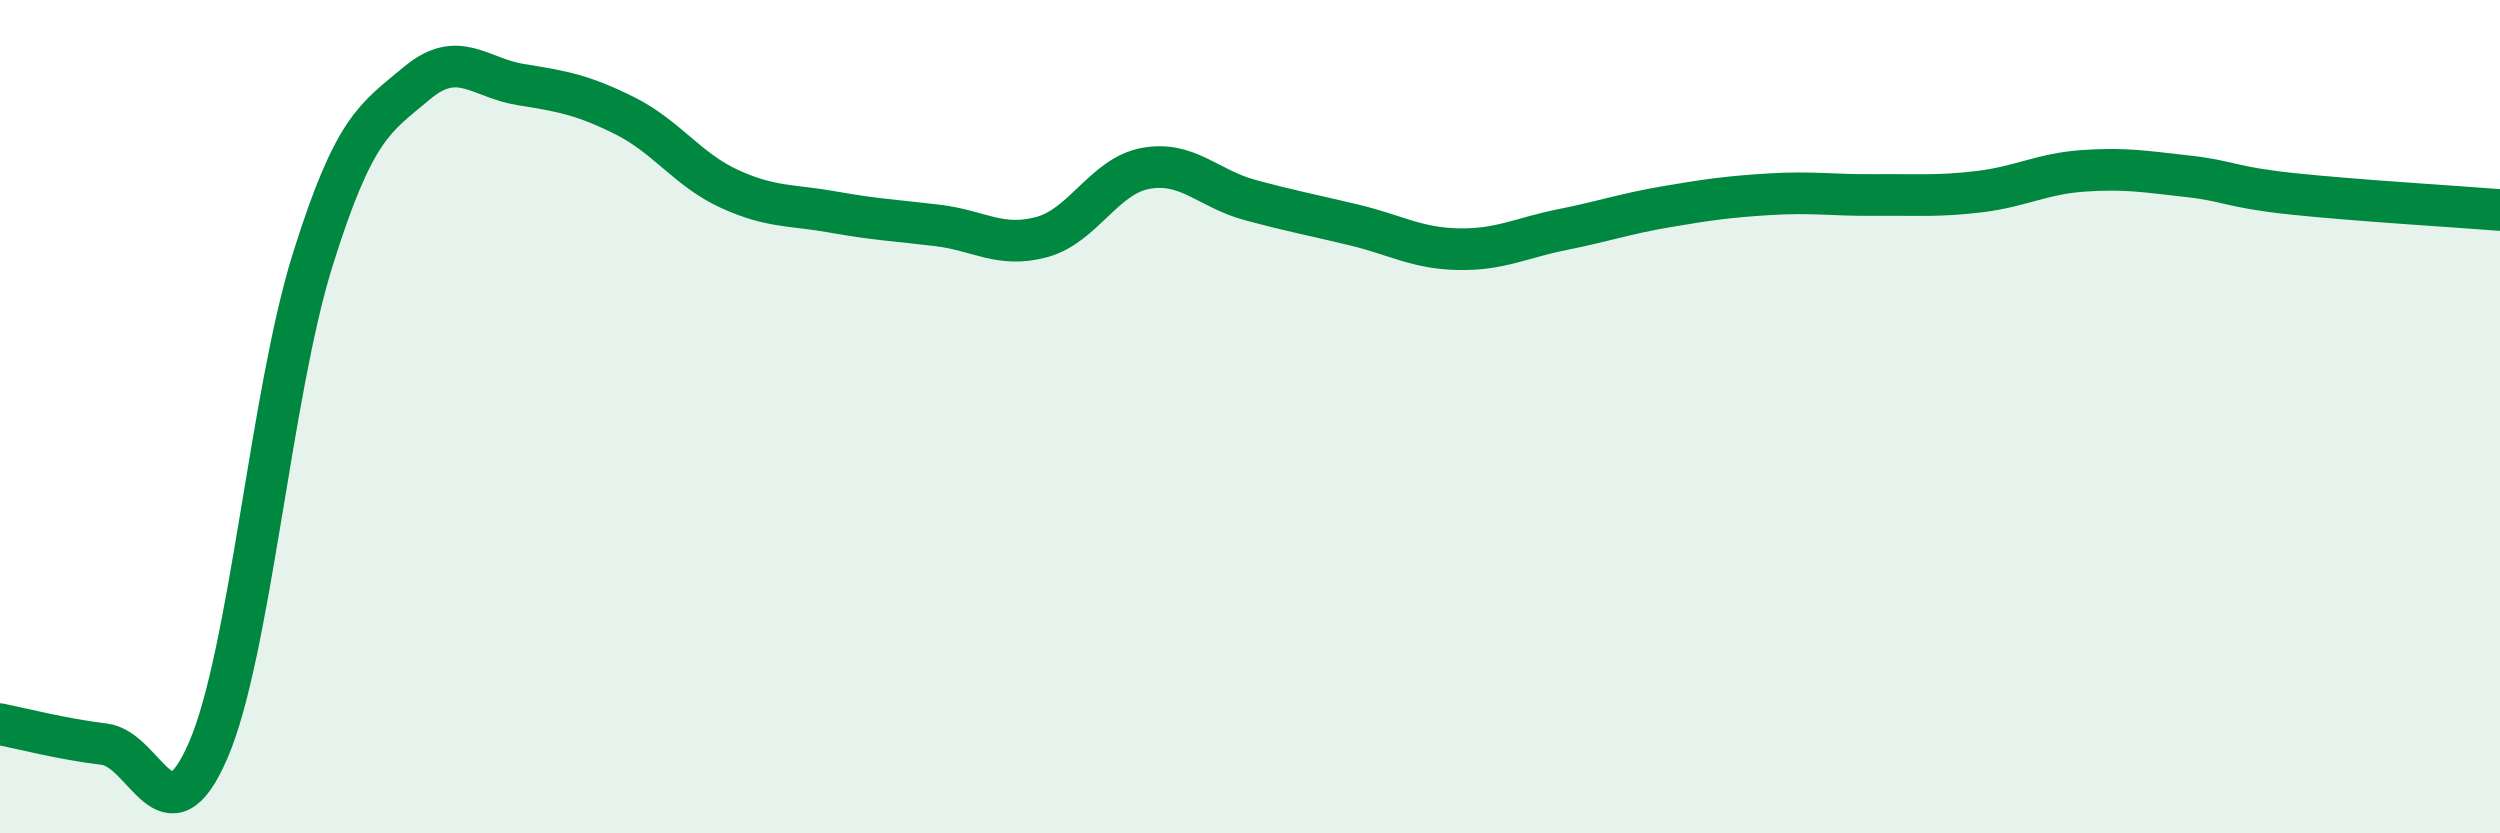
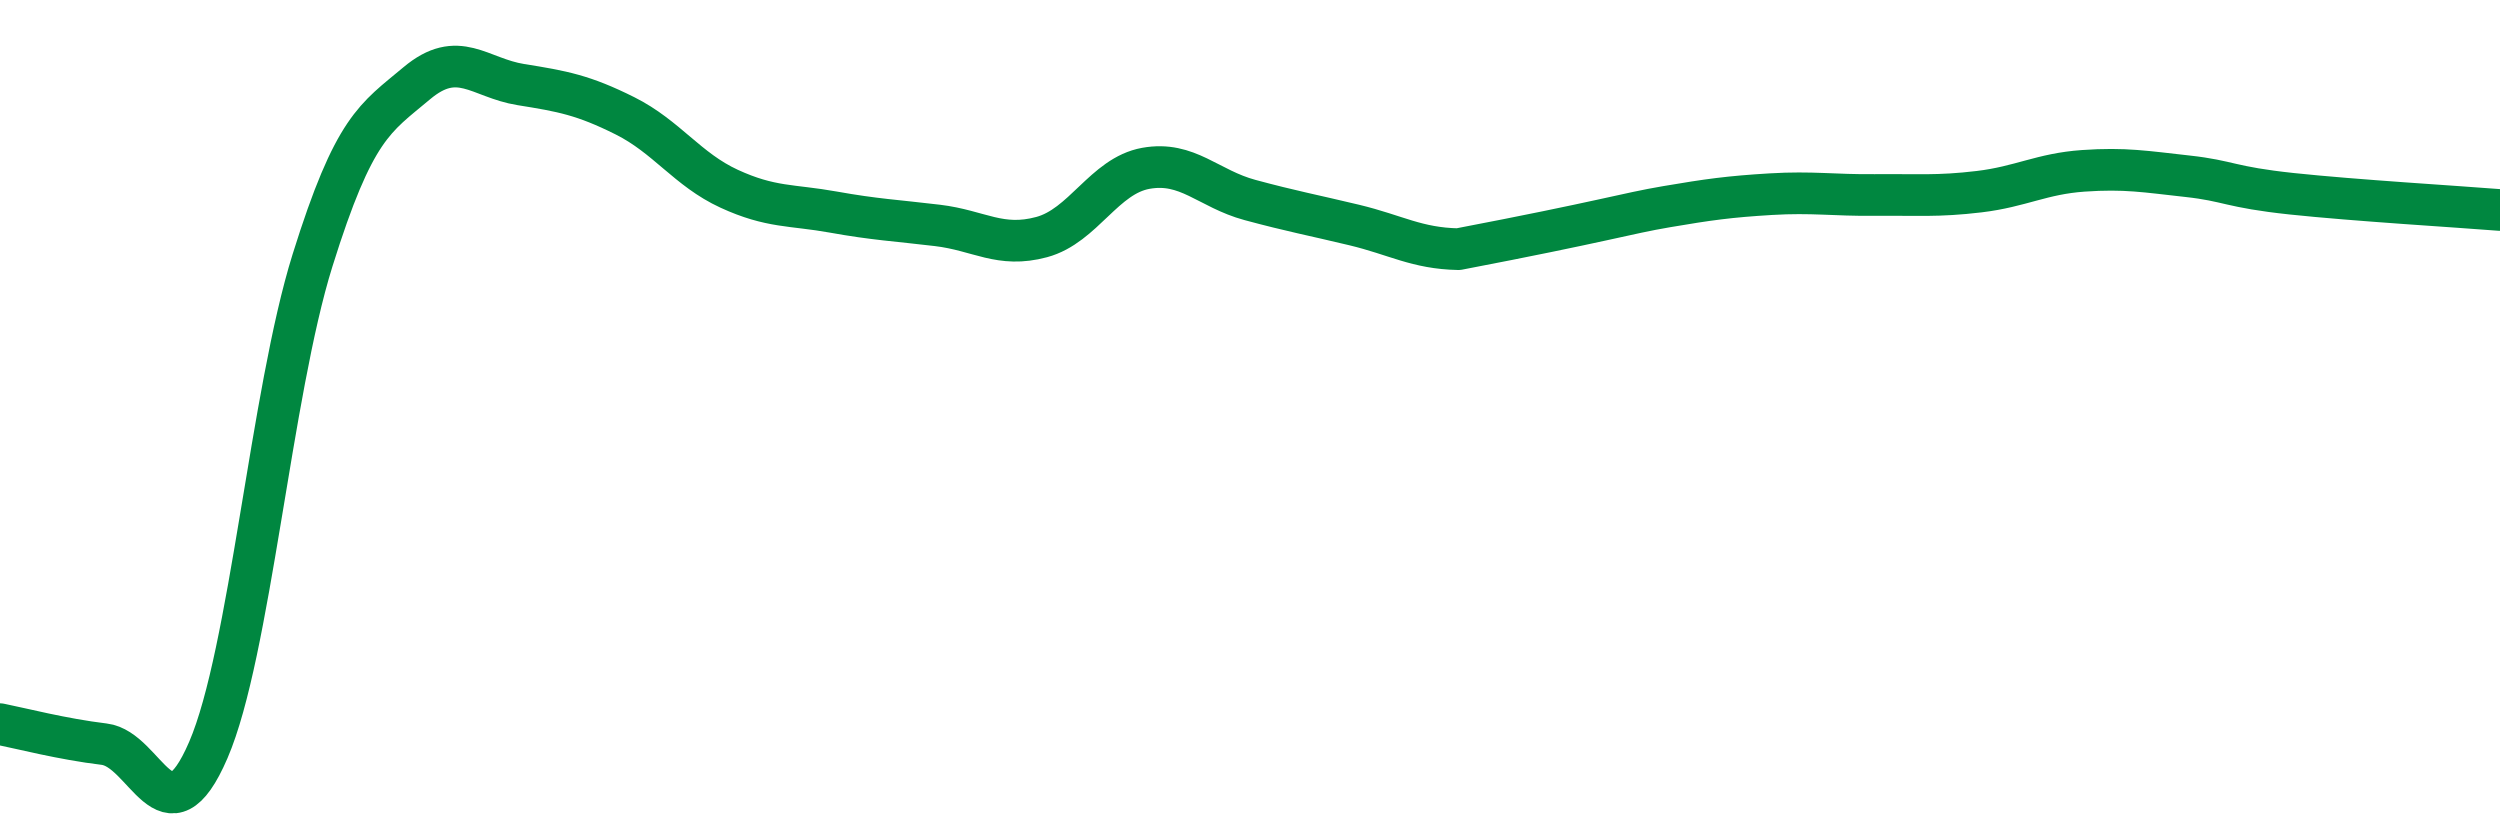
<svg xmlns="http://www.w3.org/2000/svg" width="60" height="20" viewBox="0 0 60 20">
-   <path d="M 0,17.38 C 0.5,17.48 1.5,17.74 2.5,17.86 C 3.5,17.98 4,20.32 5,18 C 6,15.68 6.5,9.45 7.5,6.25 C 8.5,3.05 9,2.84 10,2 C 11,1.16 11.5,1.87 12.5,2.03 C 13.5,2.19 14,2.28 15,2.78 C 16,3.28 16.5,4.07 17.5,4.53 C 18.5,4.99 19,4.91 20,5.09 C 21,5.27 21.5,5.29 22.5,5.41 C 23.5,5.53 24,5.96 25,5.69 C 26,5.42 26.5,4.22 27.5,4.04 C 28.5,3.86 29,4.53 30,4.8 C 31,5.07 31.5,5.16 32.5,5.4 C 33.5,5.64 34,5.96 35,5.98 C 36,6 36.5,5.71 37.5,5.51 C 38.5,5.31 39,5.13 40,4.96 C 41,4.79 41.5,4.72 42.5,4.66 C 43.5,4.6 44,4.69 45,4.68 C 46,4.67 46.5,4.72 47.5,4.6 C 48.5,4.48 49,4.17 50,4.1 C 51,4.03 51.5,4.12 52.5,4.23 C 53.5,4.34 53.5,4.49 55,4.65 C 56.5,4.81 59,4.96 60,5.04L60 20L0 20Z" fill="#008740" opacity="0.1" stroke-linecap="round" stroke-linejoin="round" />
-   <path d="M 0,17.38 C 0.5,17.48 1.5,17.74 2.5,17.86 C 3.5,17.98 4,20.32 5,18 C 6,15.68 6.5,9.45 7.5,6.25 C 8.5,3.05 9,2.84 10,2 C 11,1.16 11.5,1.87 12.5,2.03 C 13.5,2.19 14,2.28 15,2.78 C 16,3.28 16.5,4.07 17.5,4.53 C 18.5,4.99 19,4.91 20,5.09 C 21,5.27 21.5,5.29 22.5,5.41 C 23.5,5.53 24,5.96 25,5.69 C 26,5.42 26.5,4.22 27.5,4.04 C 28.5,3.86 29,4.53 30,4.8 C 31,5.07 31.5,5.16 32.5,5.4 C 33.5,5.64 34,5.96 35,5.98 C 36,6 36.5,5.71 37.5,5.51 C 38.5,5.31 39,5.13 40,4.96 C 41,4.79 41.5,4.72 42.5,4.66 C 43.5,4.6 44,4.69 45,4.68 C 46,4.67 46.5,4.72 47.5,4.6 C 48.5,4.48 49,4.17 50,4.1 C 51,4.03 51.5,4.12 52.5,4.23 C 53.5,4.34 53.5,4.49 55,4.65 C 56.5,4.81 59,4.96 60,5.04" stroke="#008740" stroke-width="1" fill="none" stroke-linecap="round" stroke-linejoin="round" />
+   <path d="M 0,17.38 C 0.5,17.48 1.5,17.74 2.5,17.86 C 3.5,17.98 4,20.32 5,18 C 6,15.68 6.5,9.45 7.5,6.25 C 8.5,3.05 9,2.84 10,2 C 11,1.16 11.5,1.87 12.5,2.03 C 13.5,2.19 14,2.28 15,2.78 C 16,3.28 16.5,4.07 17.5,4.53 C 18.5,4.99 19,4.91 20,5.09 C 21,5.27 21.5,5.29 22.5,5.41 C 23.5,5.53 24,5.96 25,5.69 C 26,5.42 26.5,4.22 27.5,4.04 C 28.5,3.86 29,4.53 30,4.8 C 31,5.07 31.5,5.16 32.5,5.4 C 33.5,5.64 34,5.96 35,5.98 C 38.5,5.31 39,5.13 40,4.96 C 41,4.79 41.5,4.72 42.5,4.66 C 43.5,4.6 44,4.69 45,4.68 C 46,4.67 46.5,4.72 47.5,4.6 C 48.5,4.48 49,4.17 50,4.1 C 51,4.03 51.5,4.12 52.5,4.23 C 53.5,4.34 53.5,4.49 55,4.65 C 56.5,4.81 59,4.96 60,5.04" stroke="#008740" stroke-width="1" fill="none" stroke-linecap="round" stroke-linejoin="round" />
</svg>